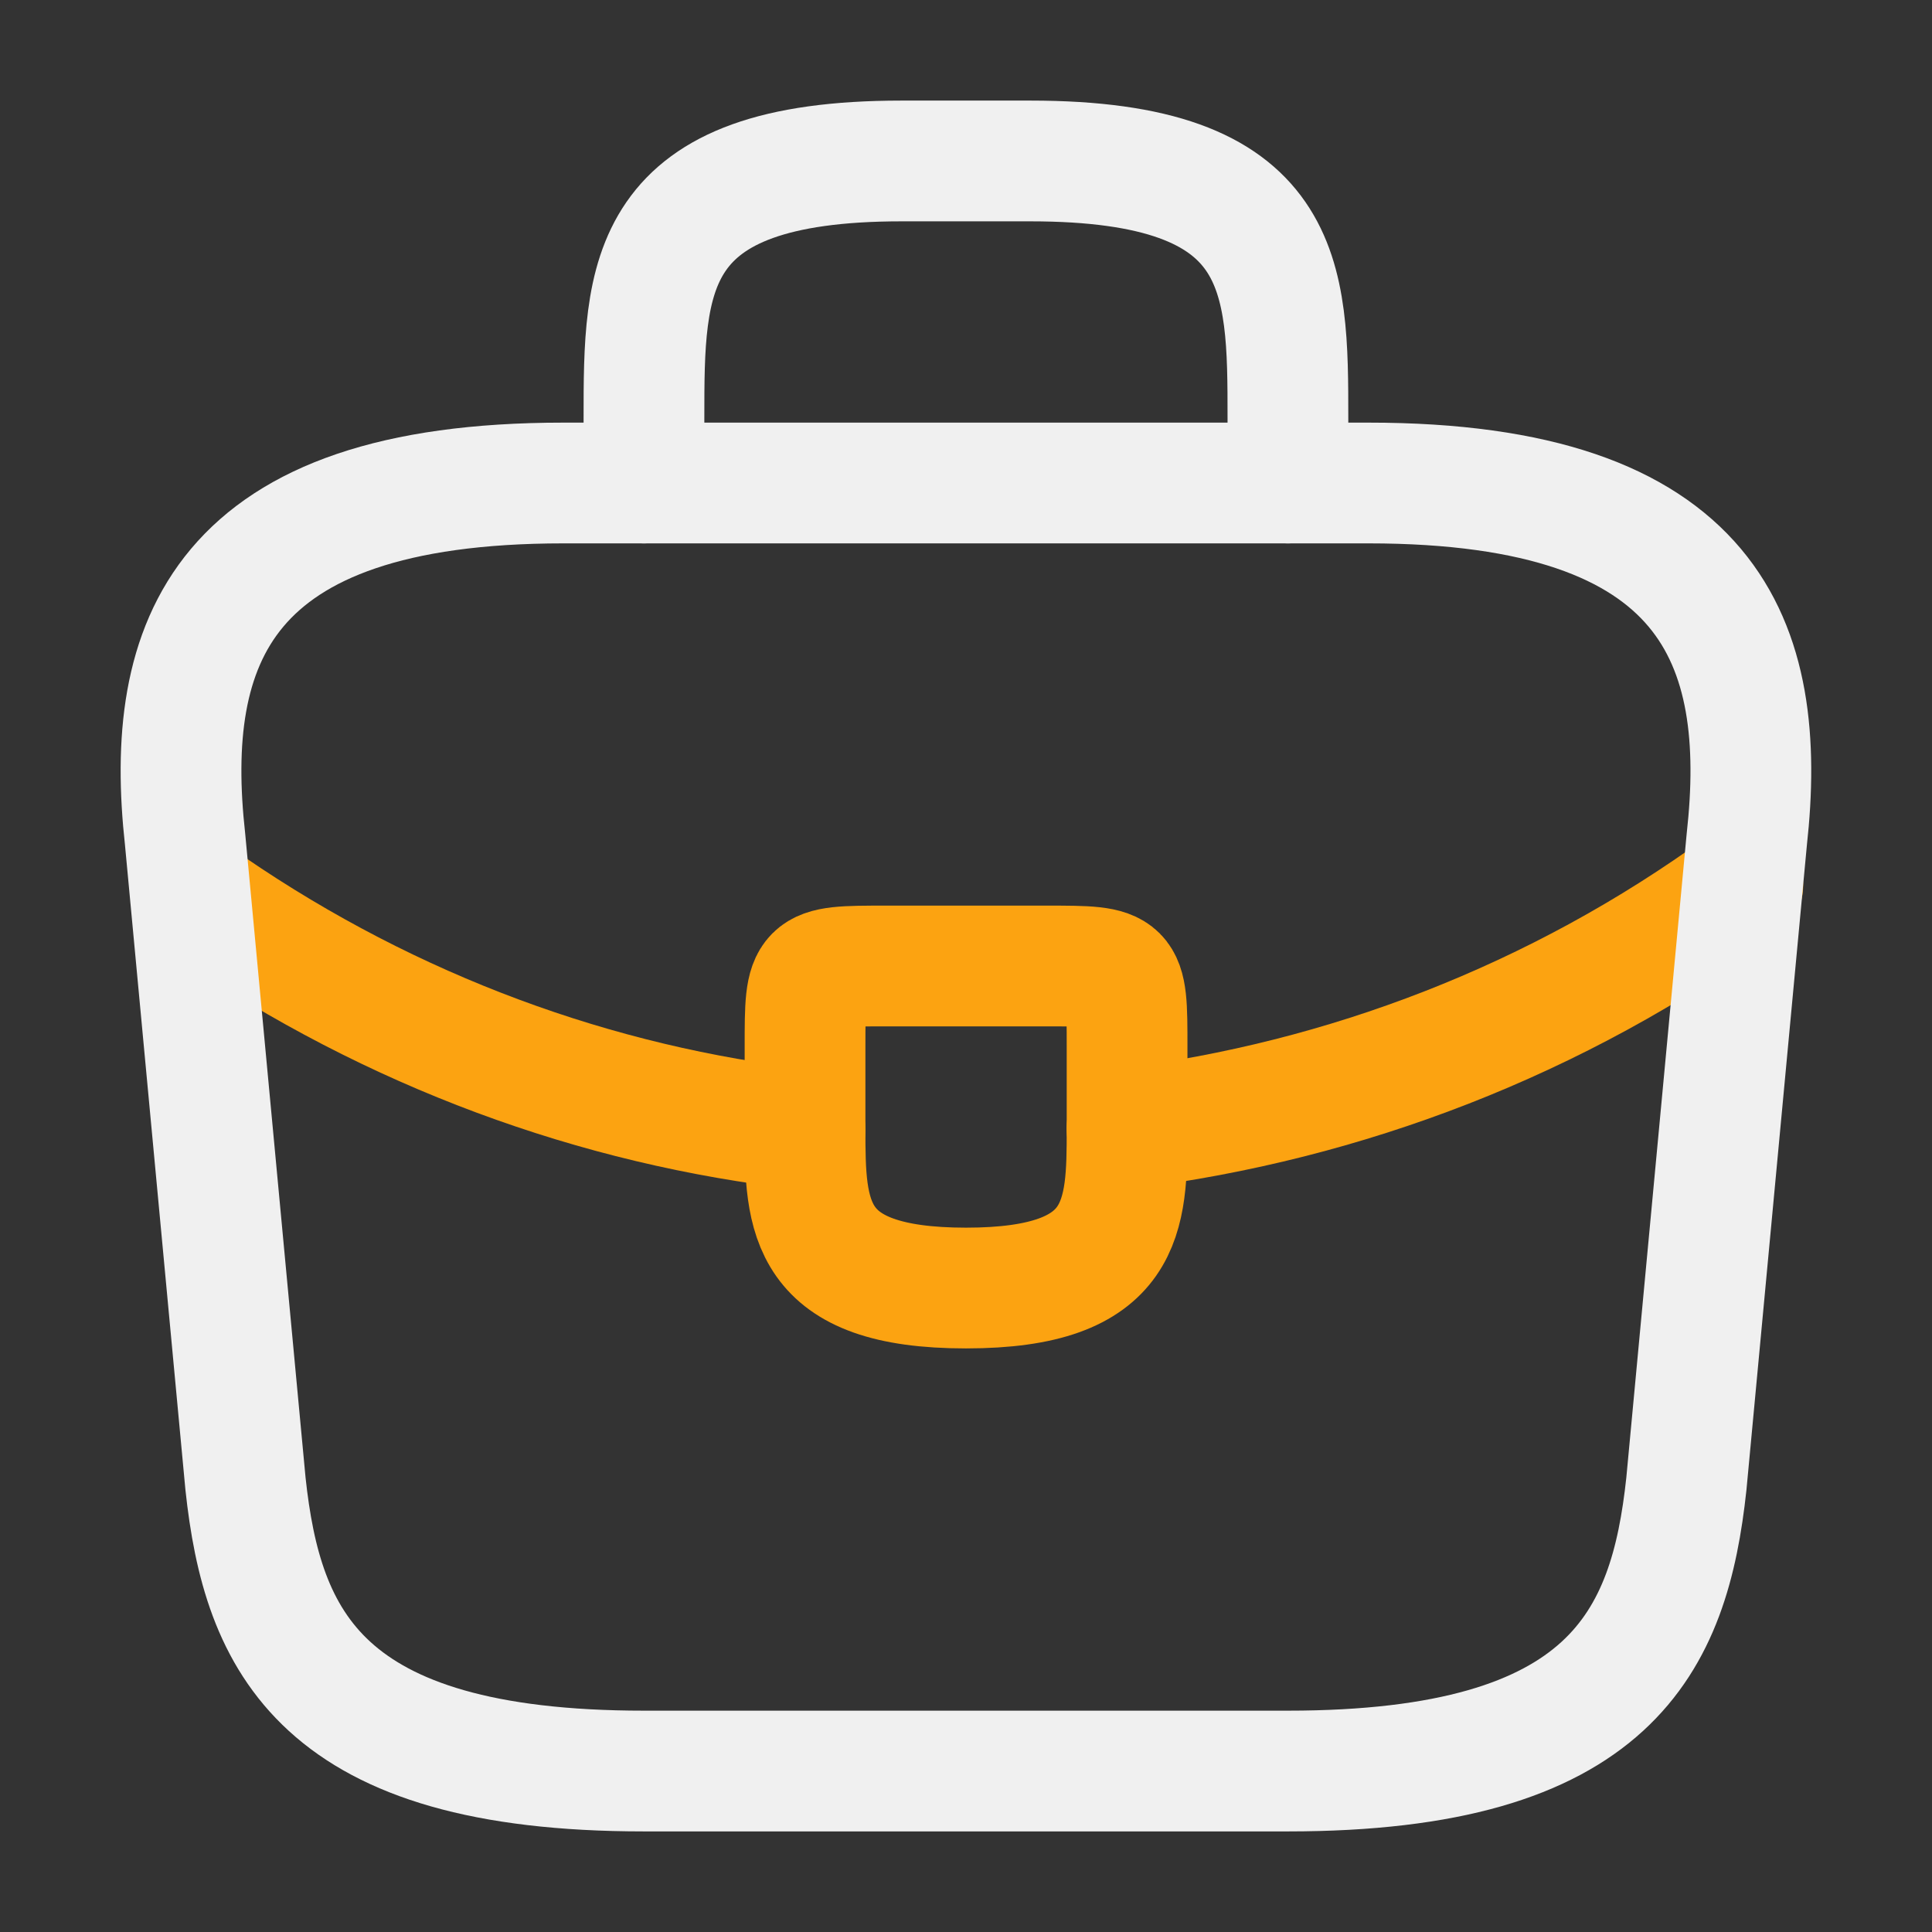
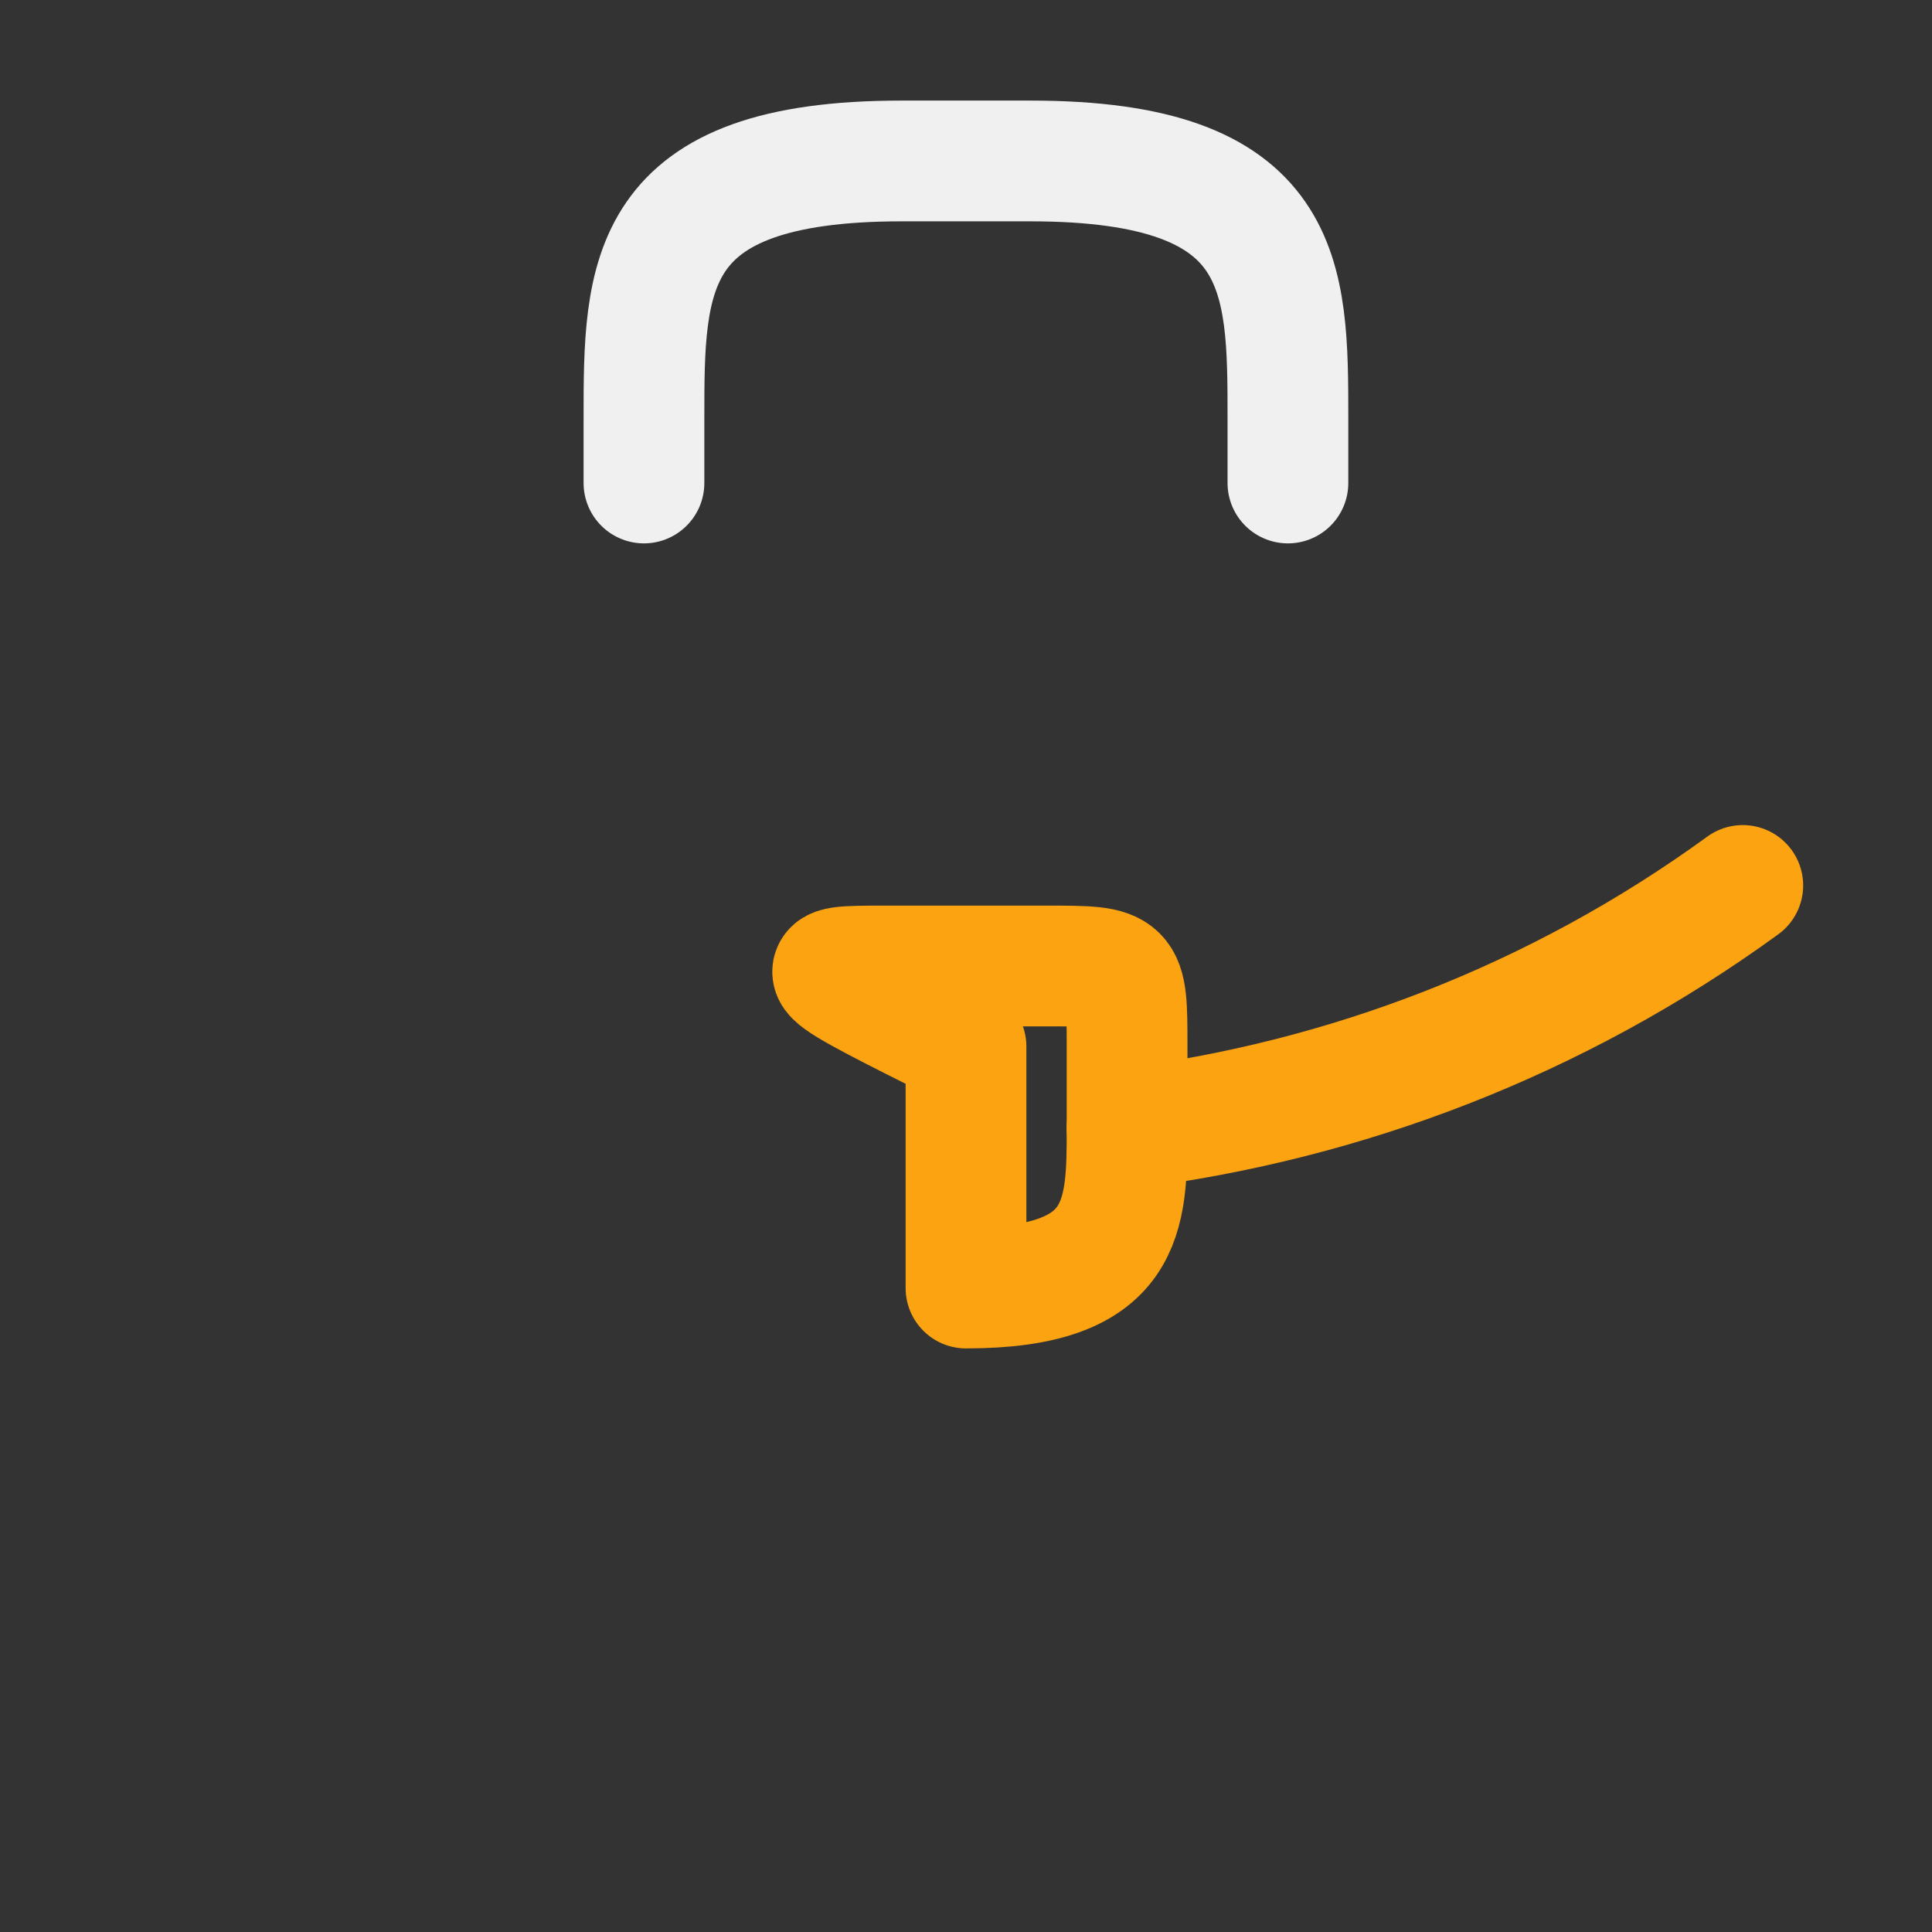
<svg xmlns="http://www.w3.org/2000/svg" width="16" height="16" viewBox="0 0 16 16" fill="none">
  <rect x="0" y="0" width="16" height="16" fill="#333333" stroke="none" />
  <path d="M14.433 7.333C12.893 8.453 11.133 9.12 9.333 9.346" stroke="#FCA311" stroke-miterlimit="10" stroke-linecap="round" stroke-linejoin="round" />
-   <path d="M1.747 7.514C3.247 8.54 4.94 9.16 6.667 9.354" stroke="#FCA311" stroke-miterlimit="10" stroke-linecap="round" stroke-linejoin="round" />
-   <path d="M5.333 14.667H10.666C13.346 14.667 13.826 13.593 13.966 12.287L14.466 6.953C14.646 5.327 14.18 4 11.333 4H4.666C1.82 4 1.353 5.327 1.533 6.953L2.033 12.287C2.173 13.593 2.653 14.667 5.333 14.667Z" stroke="#F0F0F0" stroke-miterlimit="10" stroke-linecap="round" stroke-linejoin="round" />
  <path d="M5.333 4V3.466C5.333 2.286 5.333 1.333 7.466 1.333H8.533C10.666 1.333 10.666 2.286 10.666 3.466V4" stroke="#F0F0F0" stroke-miterlimit="10" stroke-linecap="round" stroke-linejoin="round" />
-   <path d="M9.334 8.667V9.333C9.334 9.34 9.334 9.34 9.334 9.347C9.334 10.073 9.327 10.667 8 10.667C6.68 10.667 6.667 10.08 6.667 9.353V8.667C6.667 8 6.667 8 7.334 8H8.667C9.334 8 9.334 8 9.334 8.667Z" stroke="#FCA311" stroke-miterlimit="10" stroke-linecap="round" stroke-linejoin="round" />
+   <path d="M9.334 8.667V9.333C9.334 9.34 9.334 9.34 9.334 9.347C9.334 10.073 9.327 10.667 8 10.667V8.667C6.667 8 6.667 8 7.334 8H8.667C9.334 8 9.334 8 9.334 8.667Z" stroke="#FCA311" stroke-miterlimit="10" stroke-linecap="round" stroke-linejoin="round" />
</svg>